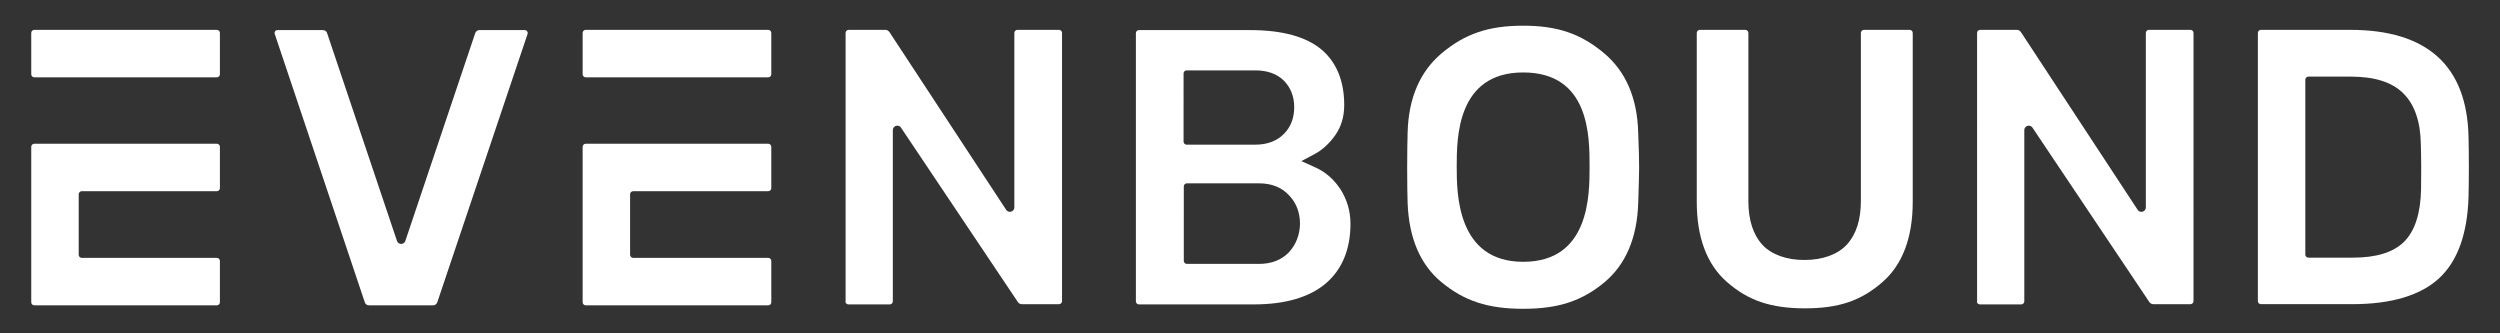
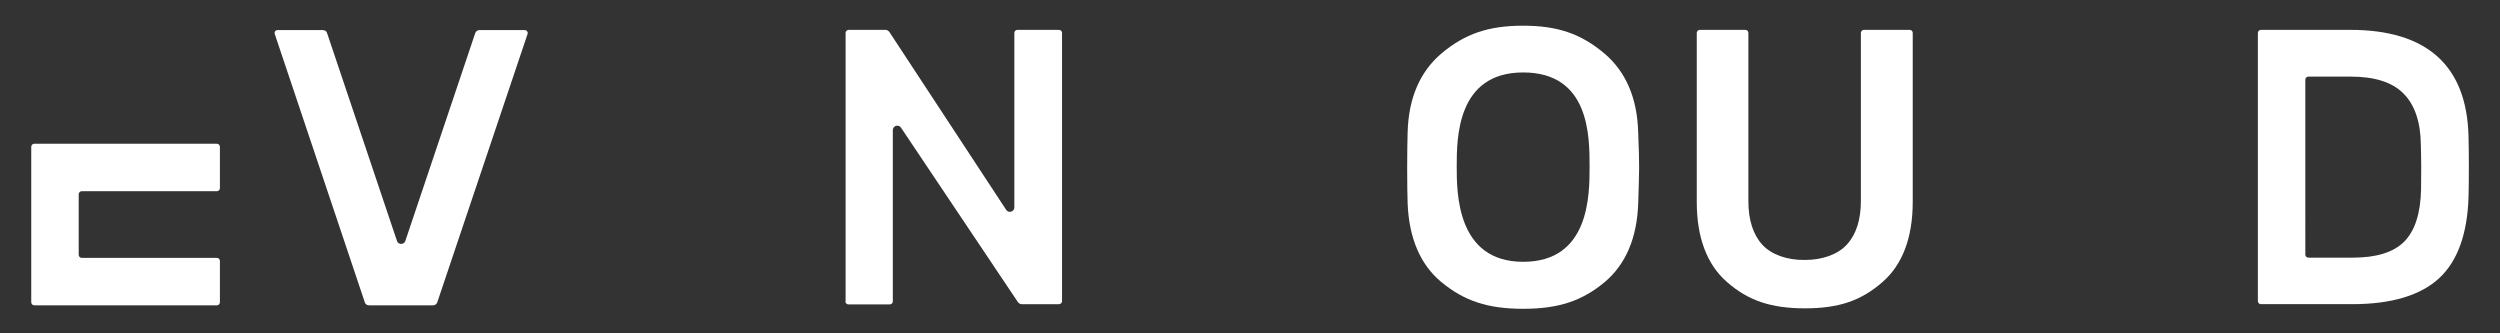
<svg xmlns="http://www.w3.org/2000/svg" version="1.1" id="Layer_1" x="0px" y="0px" viewBox="0 0 1080 144" style="enable-background:new 0 0 1080 144;" xml:space="preserve">
  <rect x="0" y="0" width="1080" height="144" fill="#333333" stroke="none" />
  <style type="text/css">
	.st0{fill:#FFFFFF;}
</style>
  <path class="st0" d="M365.2,130.2c0,0.7,0.6,1.3,1.3,1.3h17.9c0.7,0,1.3-0.6,1.3-1.3v-74c0-1.9,2.5-2.6,3.5-1.1l50.6,75.5  c0.4,0.5,1,0.8,1.6,0.8h16.1c0.7,0,1.3-0.6,1.3-1.3V14.2c0-0.7-0.6-1.3-1.3-1.3h-18c-0.7,0-1.3,0.6-1.3,1.3v75.4  c0,1.9-2.5,2.6-3.5,1.1l-50.5-76.9c-0.4-0.5-1-0.9-1.6-0.9h-16c-0.7,0-1.3,0.6-1.3,1.3V130.2z" />
-   <path class="st0" d="M556.8,109c-3.2,3.3-7.5,5-12.9,5h-31.2c-0.7,0-1.3-0.6-1.3-1.3V80.5c0-0.7,0.6-1.3,1.3-1.3h31.2  c5.4,0,9.7,1.7,12.9,5.1c3.2,3.3,4.8,7.5,4.8,12.4C561.5,101.5,559.9,105.6,556.8,109L556.8,109z M511.3,31.7c0-0.7,0.6-1.3,1.3-1.3  h29.6c5.3,0,9.5,1.5,12.5,4.5c2.9,3,4.4,6.8,4.4,11.4c0,4.7-1.5,8.6-4.5,11.6c-3,3-7.1,4.6-12.4,4.6h-29.6c-0.7,0-1.3-0.6-1.3-1.3  V31.7z M568.4,72.4l-6.2-2.8l6-3.2c3.1-1.7,6.1-4.4,8.7-8.1c2.5-3.6,3.8-7.9,3.8-12.9c0-10.4-3.3-18.4-9.7-23.9  c-6.6-5.6-17-8.5-30.9-8.5h-48.1c-0.7,0-1.3,0.6-1.3,1.3v115.9c0,0.7,0.6,1.3,1.3,1.3h49.7c13.6,0,24.1-3.1,31.2-9.2  c6.9-6,10.5-14.6,10.5-25.6c0-5.5-1.5-10.5-4.3-14.9C576.2,77.4,572.6,74.3,568.4,72.4L568.4,72.4z" />
  <path class="st0" d="M658,113.1c-28.7,0-28.7-29.8-28.7-41.1c0-12.2,0-40.7,28.7-40.7c28.7,0,28.7,27.5,28.7,40.7  C686.7,84.3,686.7,113.1,658,113.1L658,113.1z M693.1,23.1L693.1,23.1c-10.1-8.5-20.2-12-35.1-12c-15,0-25.2,3.5-35.3,12  c-9.3,7.9-14.2,19.3-14.6,34c-0.1,3.4-0.2,8.4-0.2,15.5c0,7.1,0.1,12,0.2,15.3c0.6,14.9,5.4,26.3,14.5,33.9  c9.9,8.2,20.1,11.6,35.4,11.6c15.3,0,25.5-3.4,35.3-11.6c9-7.6,13.9-19,14.4-33.9c0.2-6.7,0.4-11.7,0.4-15.3c0-3.4-0.1-8.5-0.4-15.4  C707.3,42.4,702.4,31,693.1,23.1L693.1,23.1z" />
  <path class="st0" d="M761.4,105.8c-4-4.3-6.1-10.7-6.1-18.9V14.2c0-0.7-0.6-1.3-1.3-1.3h-19.7c-0.7,0-1.3,0.6-1.3,1.3v73  c0,15.4,4.4,27,12.9,34.5c9.3,8.2,19.2,11.5,33.9,11.5c14.6,0,24.3-3.3,33.6-11.5c8.5-7.5,12.9-19.1,12.9-34.5v-73  c0-0.7-0.6-1.3-1.3-1.3h-19.8c-0.7,0-1.3,0.6-1.3,1.3v72.6c0,8.1-2,14.4-6,18.8c-3.9,4.3-10.5,6.7-18.2,6.7  C772,112.4,765.3,110,761.4,105.8L761.4,105.8z" />
  <path class="st0" d="M1045.9,81.8L1045.9,81.8c-0.2,10.4-2.7,18-7.3,22.6c-4.6,4.6-12,6.9-22.1,6.9h-19.3c-0.7,0-1.3-0.6-1.3-1.3  V34.4c0-0.7,0.6-1.3,1.3-1.3h18.4c10.2,0,17.8,2.4,22.6,7.2c4.9,4.8,7.5,12.3,7.6,22.2C1046,68.8,1046,76,1045.9,81.8L1045.9,81.8z   M1066.4,59c-0.7-30.6-17.9-46.1-51.1-46.1h-38.6c-0.7,0-1.3,0.6-1.3,1.3v115.9c0,0.7,0.6,1.3,1.3,1.3h39.5  c16.9,0,29.5-3.8,37.5-11.2c8-7.4,12.2-19.2,12.7-35C1066.6,78.4,1066.6,65.8,1066.4,59L1066.4,59z" />
  <path class="st0" d="M118.7,14.7c-0.3-0.9,0.3-1.7,1.2-1.7h19.6c0.8,0,1.6,0.5,1.8,1.3l30.2,89.8c0.6,1.7,3,1.7,3.6,0l30.2-89.8  c0.3-0.8,1-1.3,1.8-1.3h19.6c0.9,0,1.5,0.9,1.2,1.7l-39,115.9c-0.3,0.8-1,1.3-1.8,1.3h-27.7c-0.8,0-1.6-0.5-1.8-1.3L118.7,14.7z" />
-   <path class="st0" d="M93.7,33.4c0.7,0,1.3-0.6,1.3-1.3V14.2c0-0.7-0.6-1.3-1.3-1.3H14.8c-0.7,0-1.3,0.6-1.3,1.3v17.9  c0,0.7,0.6,1.3,1.3,1.3H93.7z" />
  <path class="st0" d="M93.7,82.6c0.7,0,1.3-0.6,1.3-1.3V63.4c0-0.7-0.6-1.3-1.3-1.3H14.8c-0.7,0-1.3,0.6-1.3,1.3v67.2  c0,0.7,0.6,1.3,1.3,1.3h78.9c0.7,0,1.3-0.6,1.3-1.3v-17.9c0-0.7-0.6-1.3-1.3-1.3H35.3c-0.7,0-1.3-0.6-1.3-1.3V83.9  c0-0.7,0.6-1.3,1.3-1.3H93.7z" />
-   <path class="st0" d="M331.9,33.4c0.7,0,1.3-0.6,1.3-1.3V14.2c0-0.7-0.6-1.3-1.3-1.3H253c-0.7,0-1.3,0.6-1.3,1.3v17.9  c0,0.7,0.6,1.3,1.3,1.3H331.9z" />
-   <path class="st0" d="M331.9,82.6c0.7,0,1.3-0.6,1.3-1.3V63.4c0-0.7-0.6-1.3-1.3-1.3H253c-0.7,0-1.3,0.6-1.3,1.3v67.2  c0,0.7,0.6,1.3,1.3,1.3h78.9c0.7,0,1.3-0.6,1.3-1.3v-17.9c0-0.7-0.6-1.3-1.3-1.3h-58.4c-0.7,0-1.3-0.6-1.3-1.3V83.9  c0-0.7,0.6-1.3,1.3-1.3H331.9z" />
-   <path class="st0" d="M854,130.2c0,0.7,0.6,1.3,1.3,1.3h17.9c0.7,0,1.3-0.6,1.3-1.3v-74c0-1.9,2.5-2.6,3.5-1.1l50.6,75.5  c0.4,0.5,1,0.8,1.6,0.8h16.1c0.7,0,1.3-0.6,1.3-1.3V14.2c0-0.7-0.6-1.3-1.3-1.3h-18c-0.7,0-1.3,0.6-1.3,1.3v75.4  c0,1.9-2.5,2.6-3.5,1.1L873,13.8c-0.4-0.5-1-0.9-1.6-0.9h-16c-0.7,0-1.3,0.6-1.3,1.3V130.2z" />
</svg>